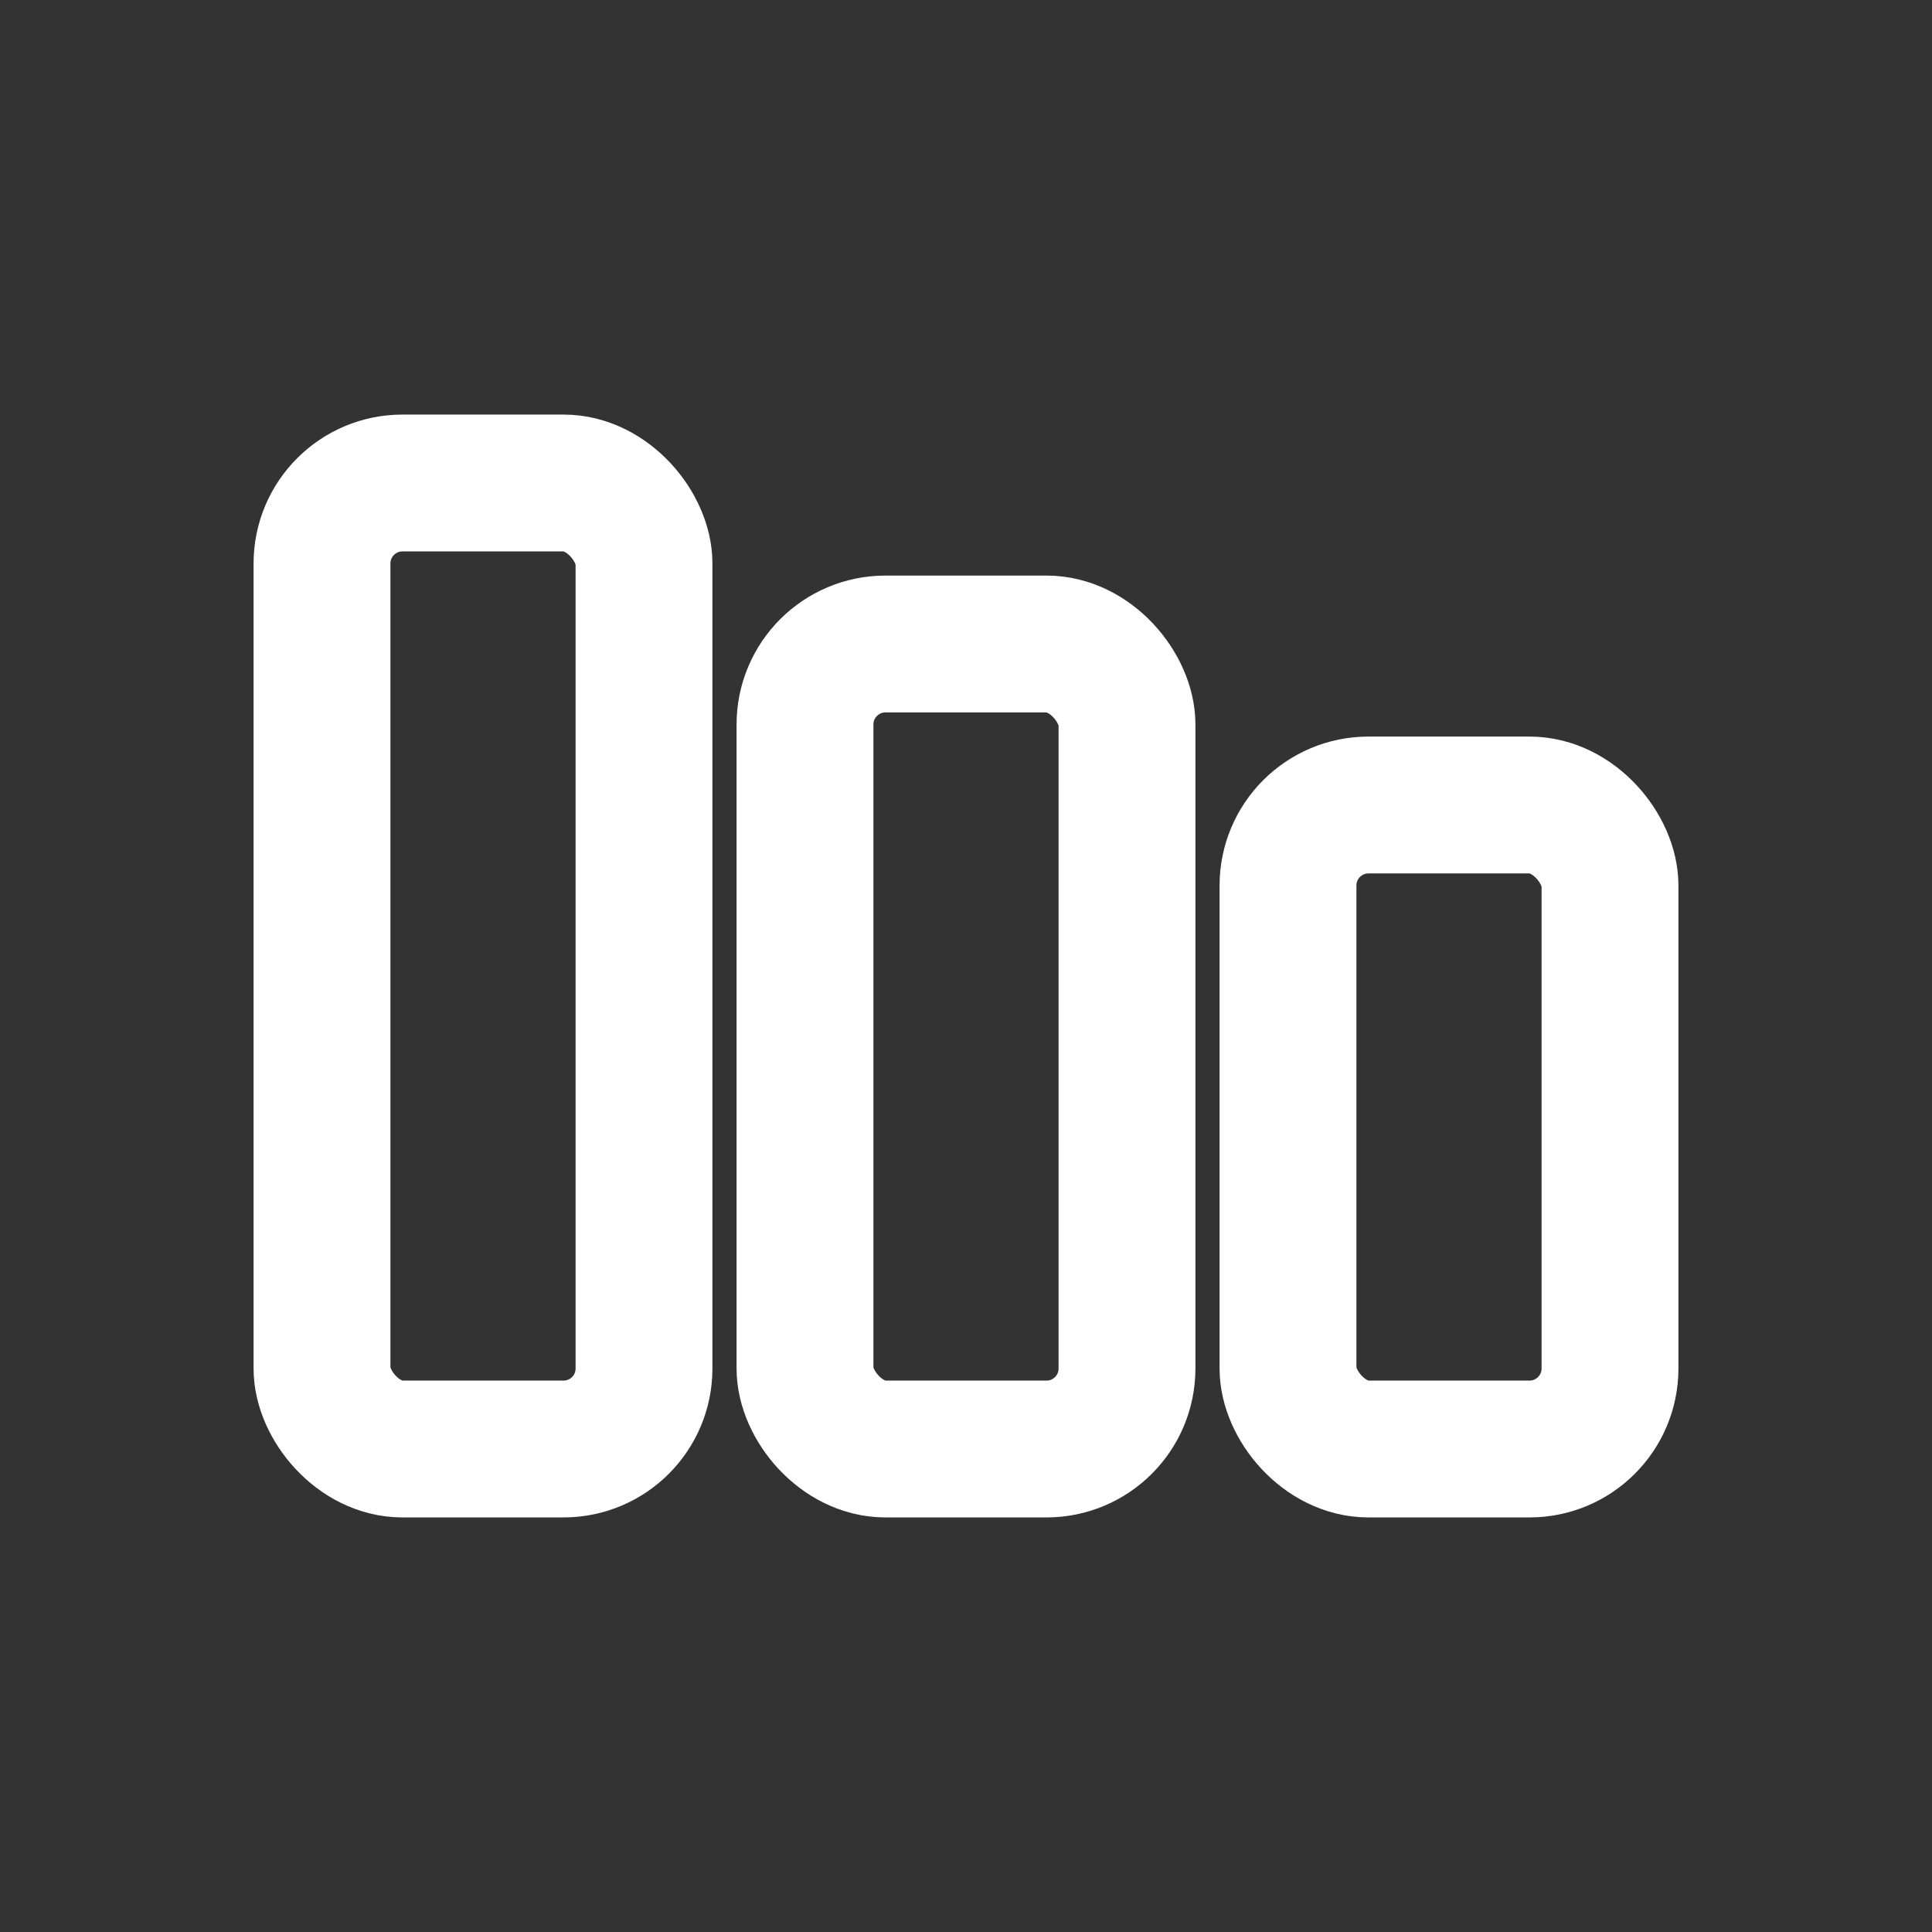
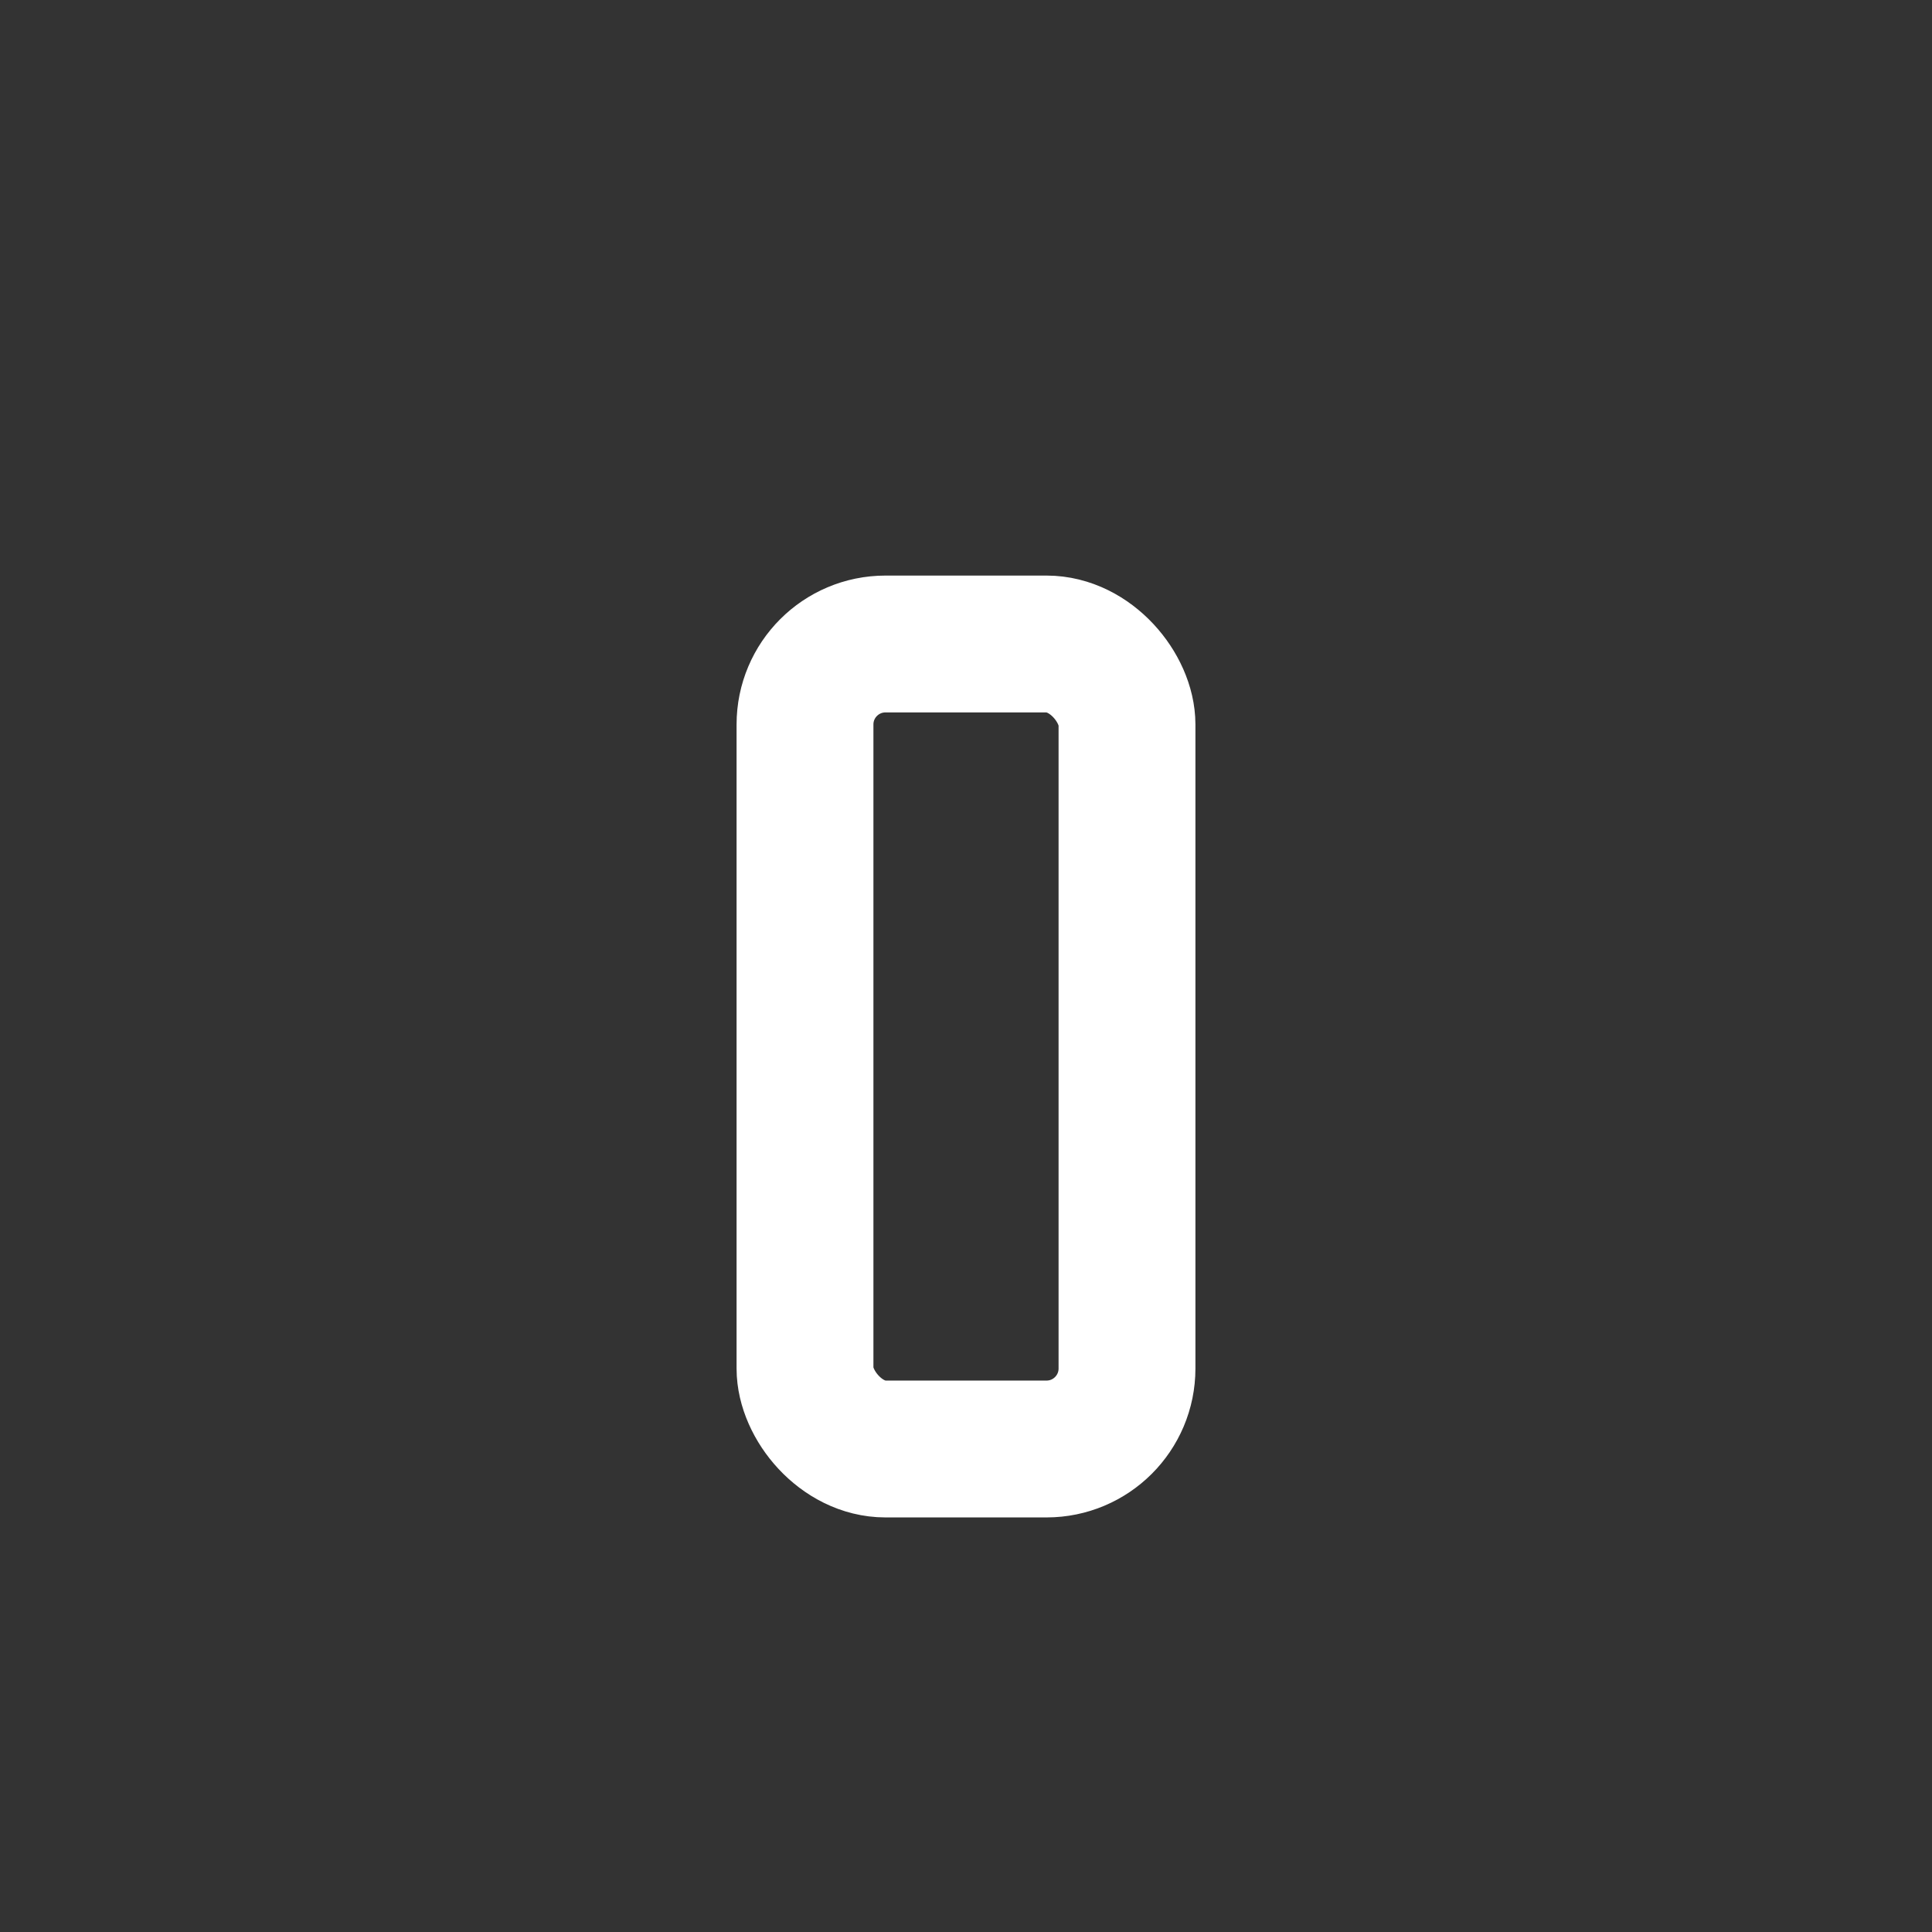
<svg xmlns="http://www.w3.org/2000/svg" viewBox="0 0 24 24" fill="none" stroke="#FFFFFF" stroke-width="1.7" stroke-linecap="round" stroke-linejoin="round">
  <rect x="0" y="0" width="24" height="24" fill="#333333" stroke="none" />
-   <rect x="4" y="6" width="4" height="12" rx="1" />
  <rect x="10" y="8" width="4" height="10" rx="1" />
-   <rect x="16" y="10" width="4" height="8" rx="1" />
</svg>